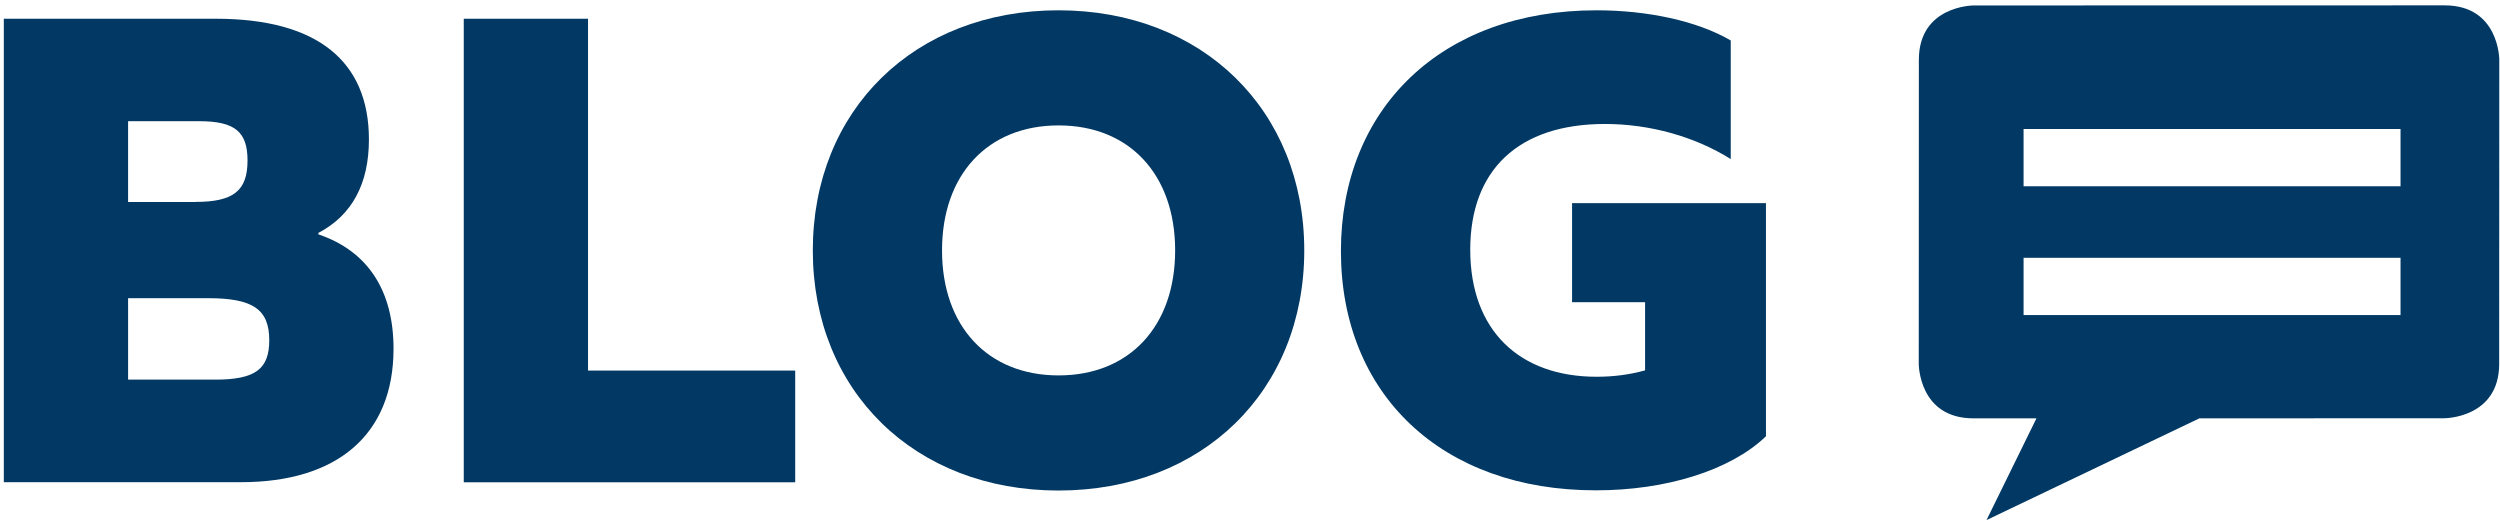
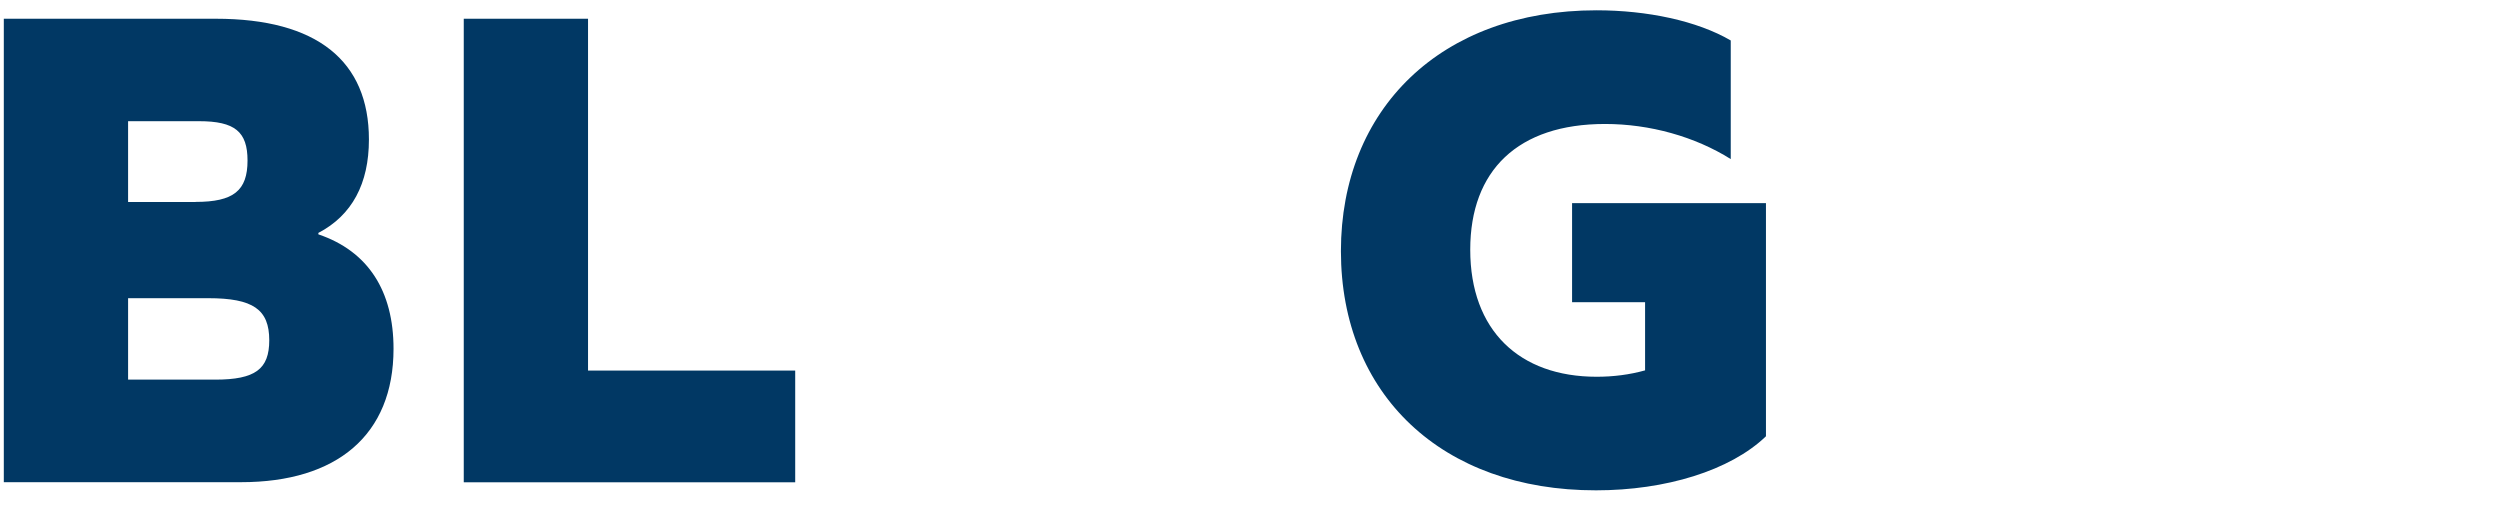
<svg xmlns="http://www.w3.org/2000/svg" version="1.1" id="Layer_1" x="0px" y="0px" viewBox="0 0 2428 512" style="enable-background:new 0 0 2428 512;" xml:space="preserve">
  <style type="text/css">
	.st0{fill:#013864;}
</style>
  <g>
    <path class="st0" d="M3.7,18.2h205.9c98.2,0,148.7,40.9,148.7,117.3c0,42.9-16.4,73.6-49.1,90.7v1.4c48.5,16.4,73,55.2,73,111.1   c0,83.9-55.2,129.6-148,129.6H3.7V18.2z M189.9,196.1c36.9,0,50.5-10.9,50.5-40.2c0-28-12.3-38.2-47.1-38.2h-68.9v78.5h65.4v-0.1   H189.9z M209,368.7c38.9,0,52.5-10.2,52.5-38.2c0-30-15.7-40.9-59.3-40.9h-77.8v79.1H209L209,368.7z" />
    <path class="st0" d="M450.4,18.2h120.7v341.7h201.2v108.5H450.4V18.2z" />
-     <path class="st0" d="M789.4,243.2C789.4,106.7,888.3,10,1028,10s238.7,96.9,238.7,233.2c0,136.5-98.9,233.2-238.7,233.2   S789.4,379.6,789.4,243.2z M1141.3,243.2c0-73.6-44.3-121.4-113.2-121.4c-68.9,0-113.2,47.8-113.2,121.4s44.3,121.4,113.2,121.4   C1097,364.6,1141.3,316.8,1141.3,243.2z" />
    <path class="st0" d="M1302.3,243.9c0-137.8,96.9-233.9,248.3-233.9c49.1,0,97.6,10.2,130.3,29.3v115.2   c-34.7-21.8-78.5-34.1-122.1-34.1c-84.5,0-130.9,45-130.9,122.1c0,78.5,47.8,123.4,122.7,123.4c16.4,0,32-2,47.1-6.2v-66.2h-70.9   v-96.2h188.3v226.4c-34.7,33.4-97.6,52.5-165,52.5C1400.4,476.4,1302.3,383,1302.3,243.9z" />
  </g>
-   <path class="st0" d="M2374.2,5.2l-457.4,0.1c0,0-53.2,0-53.2,52.8l-0.1,295.5c0,0,0,52.7,53.1,52.7h61.2l-48.5,98.8l206.7-98.8  l238-0.1c0,0,53.2,0,53.2-52.8l0.1-295.5C2427.3,57.9,2427.3,5.2,2374.2,5.2z M2331.4,306h-366.1v-55.6h366.1V306z M2331.4,180.9  h-366.1v-55.6h366.1V180.9z" />
</svg>